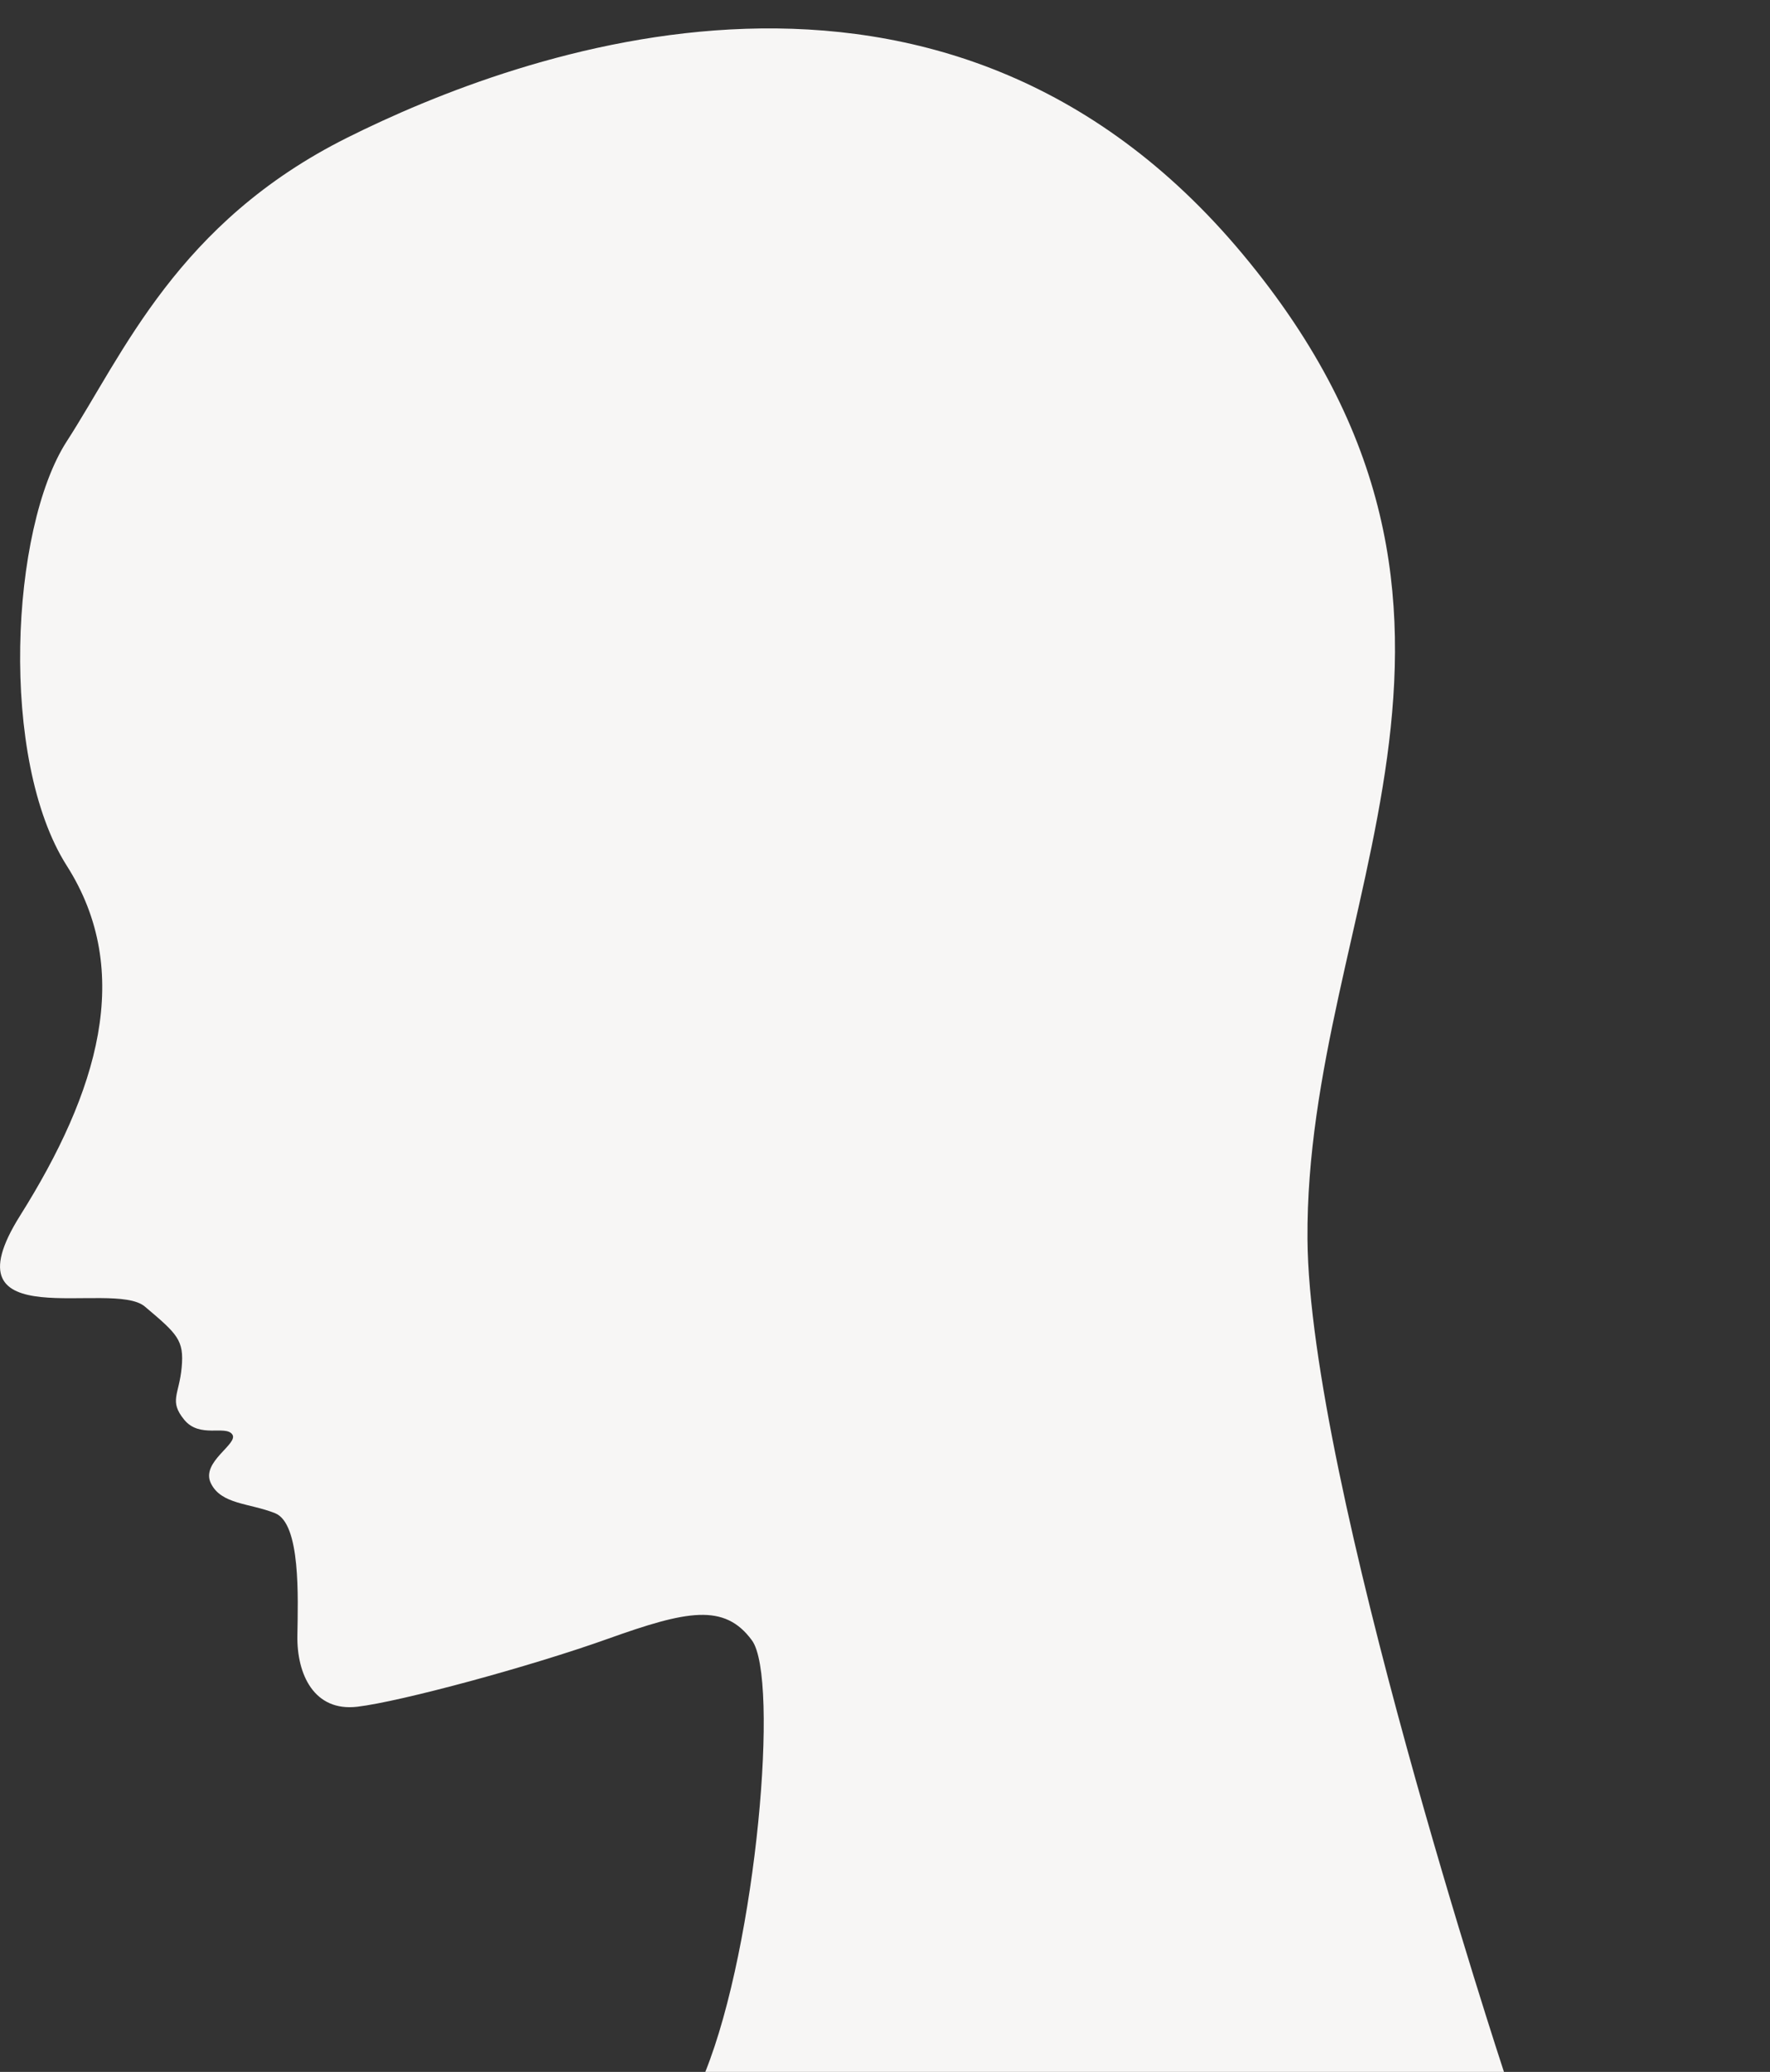
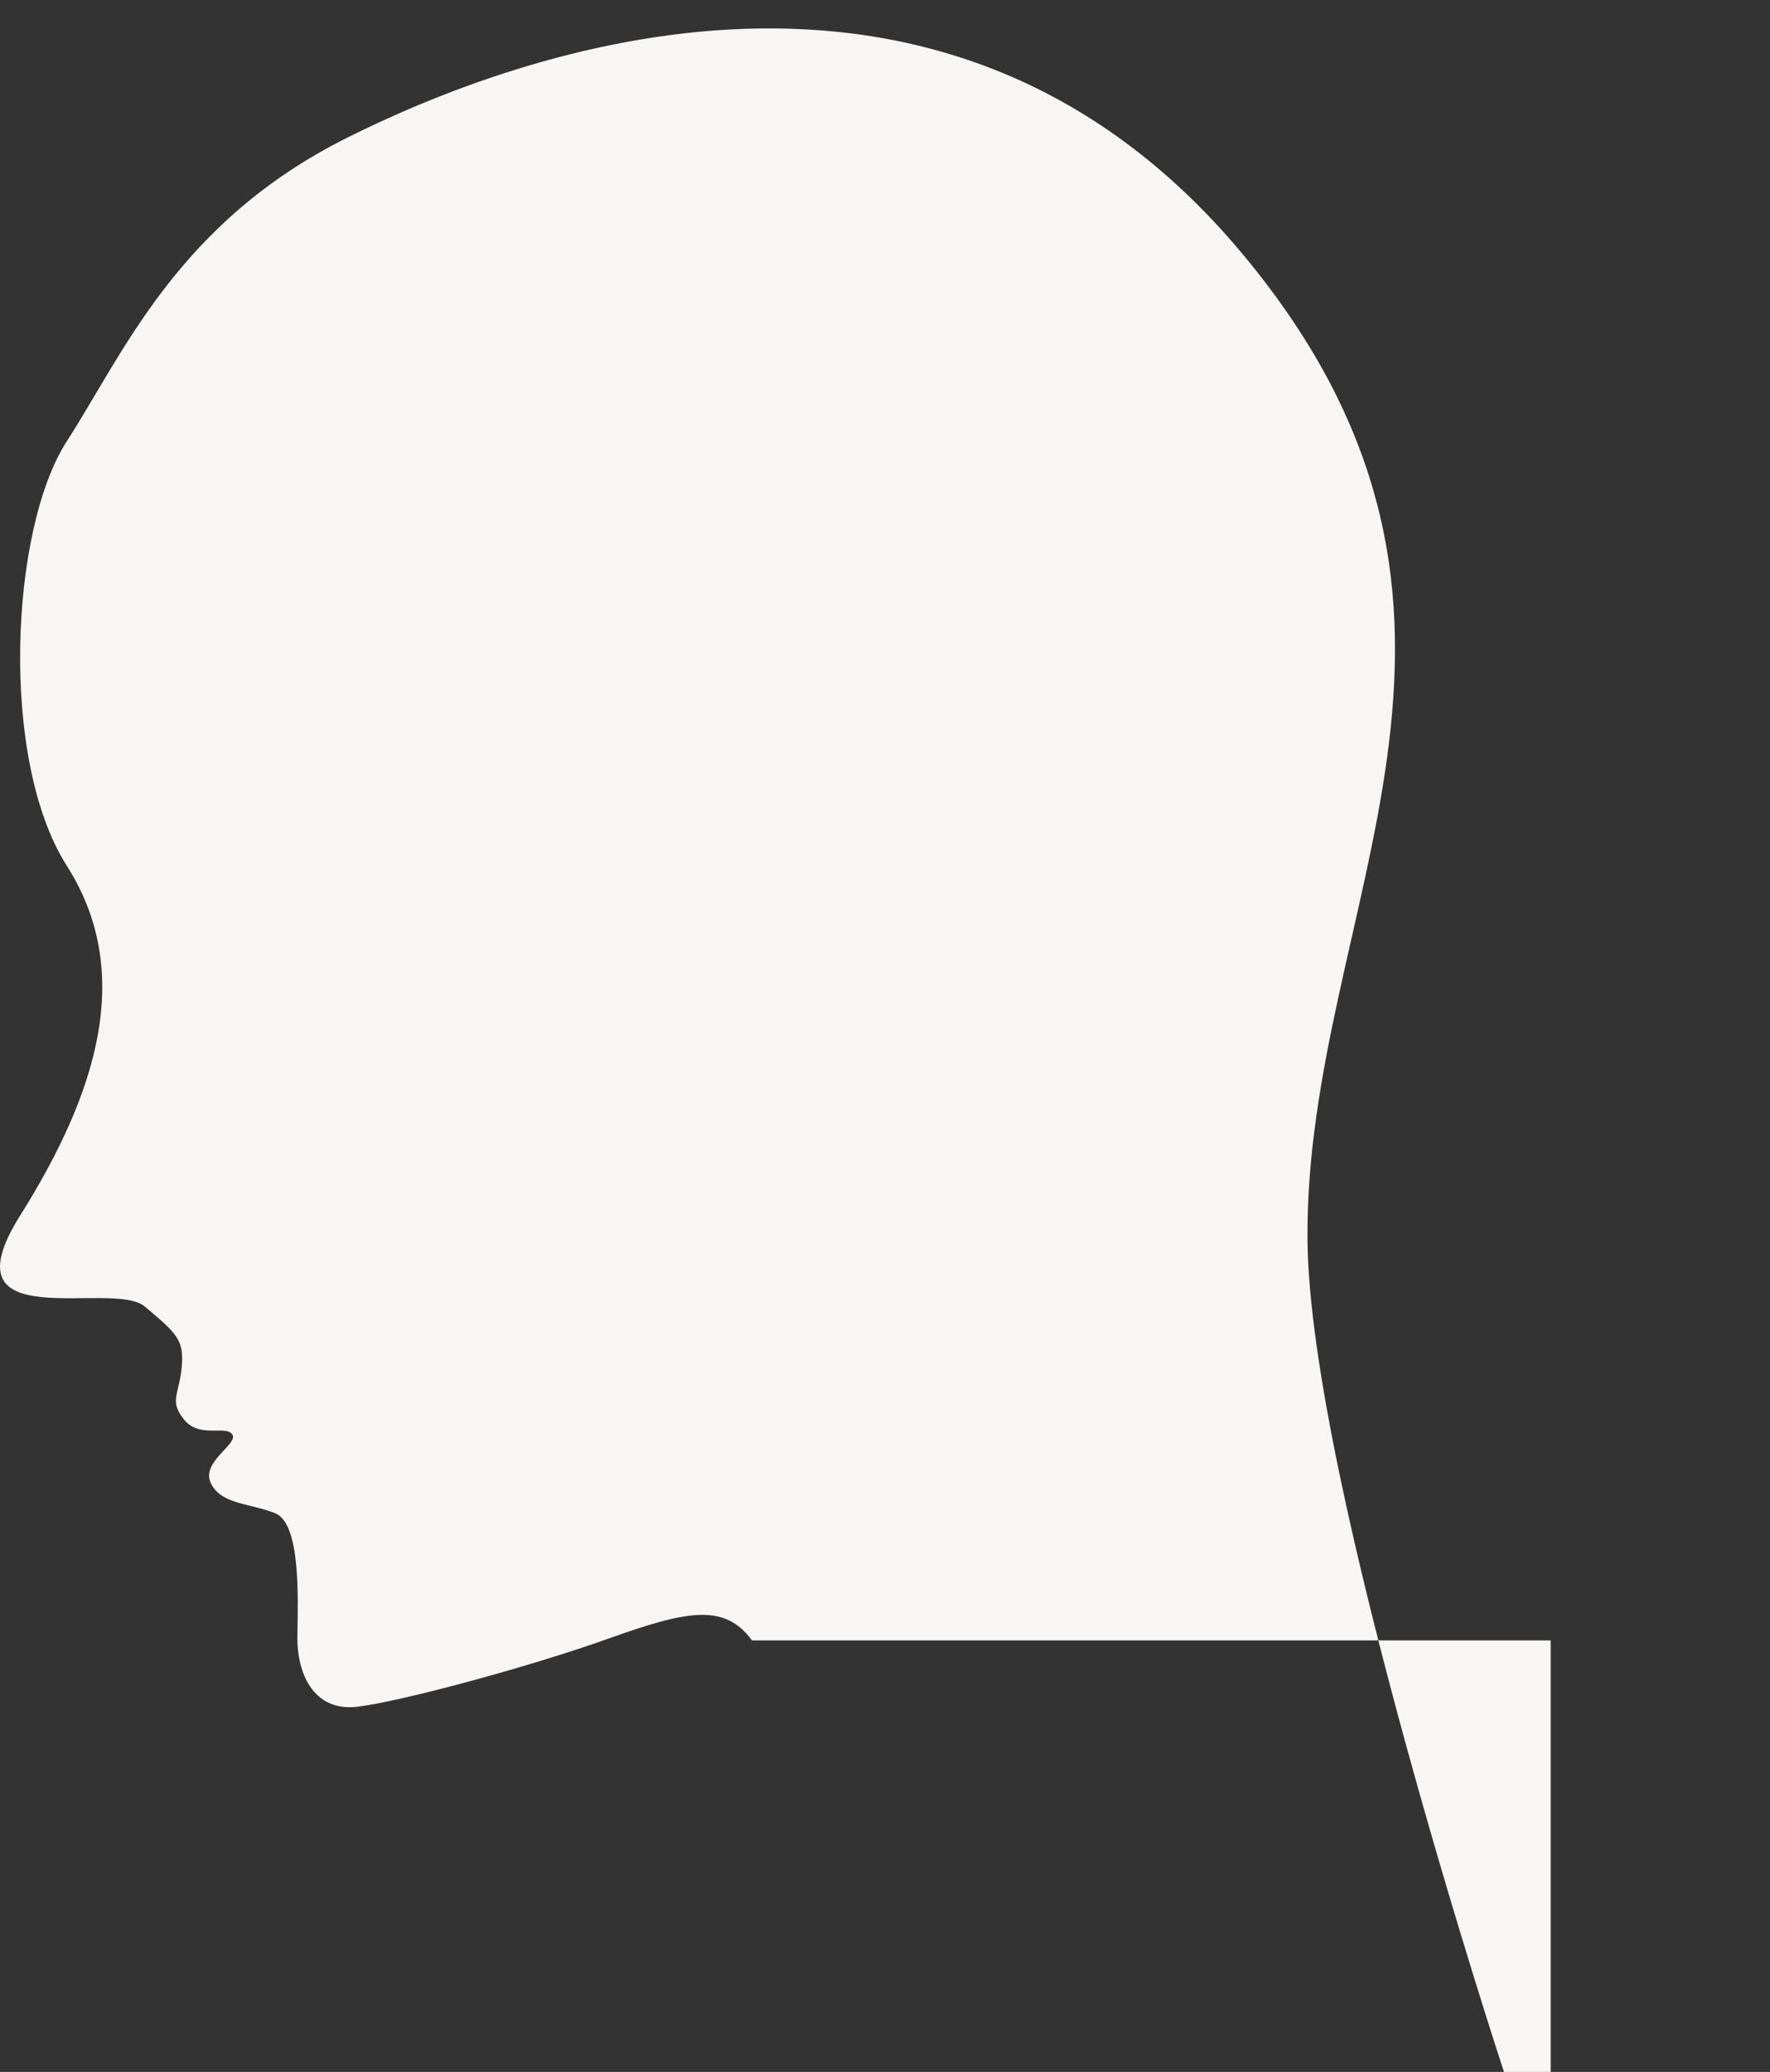
<svg xmlns="http://www.w3.org/2000/svg" version="1.1" id="Calque_1" x="0px" y="0px" viewBox="0 0 2366.5 2768.7" style="enable-background:new 0 0 2366.5 2768.7;" xml:space="preserve">
  <rect x="0" y="0" width="2366.5" height="2768.7" fill="#333333" stroke="none" />
  <style type="text/css">
	.st0{fill:#F7F6F5;}
</style>
  <g id="Layer_2">
-     <path class="st0" d="M2010.8,2768.7c0,0-260.4-789.9-262.7-1113c-3.1-444.5,315.8-833.1-86.4-1315.8S690.9,70.7,464,184.1   S164.9,472.8,89.3,589.7s-90.5,425.1,0,567.2s41.3,302.5-62.4,467.5s123.2,84.8,166.7,121.5s52.7,44.7,49.3,81.4   c-3.4,36.7-17.2,44.7,3.4,69.9s55,6.9,64.2,19.5s-42.4,36.7-28.6,65.3s51.6,26.4,85.9,40.1c34.4,13.7,30.6,112.7,29.8,163.9   c-0.8,51.2,22.2,101.6,80.2,94.7c58.1-6.9,230.7-53.5,335.3-90.9c104.7-37.4,155.5-48.1,192.3,2.3c36.8,50.4,6.3,405.7-62.5,576.8   h1067.9V2768.7z" />
+     <path class="st0" d="M2010.8,2768.7c0,0-260.4-789.9-262.7-1113c-3.1-444.5,315.8-833.1-86.4-1315.8S690.9,70.7,464,184.1   S164.9,472.8,89.3,589.7s-90.5,425.1,0,567.2s41.3,302.5-62.4,467.5s123.2,84.8,166.7,121.5s52.7,44.7,49.3,81.4   c-3.4,36.7-17.2,44.7,3.4,69.9s55,6.9,64.2,19.5s-42.4,36.7-28.6,65.3s51.6,26.4,85.9,40.1c34.4,13.7,30.6,112.7,29.8,163.9   c-0.8,51.2,22.2,101.6,80.2,94.7c58.1-6.9,230.7-53.5,335.3-90.9c104.7-37.4,155.5-48.1,192.3,2.3h1067.9V2768.7z" />
  </g>
</svg>